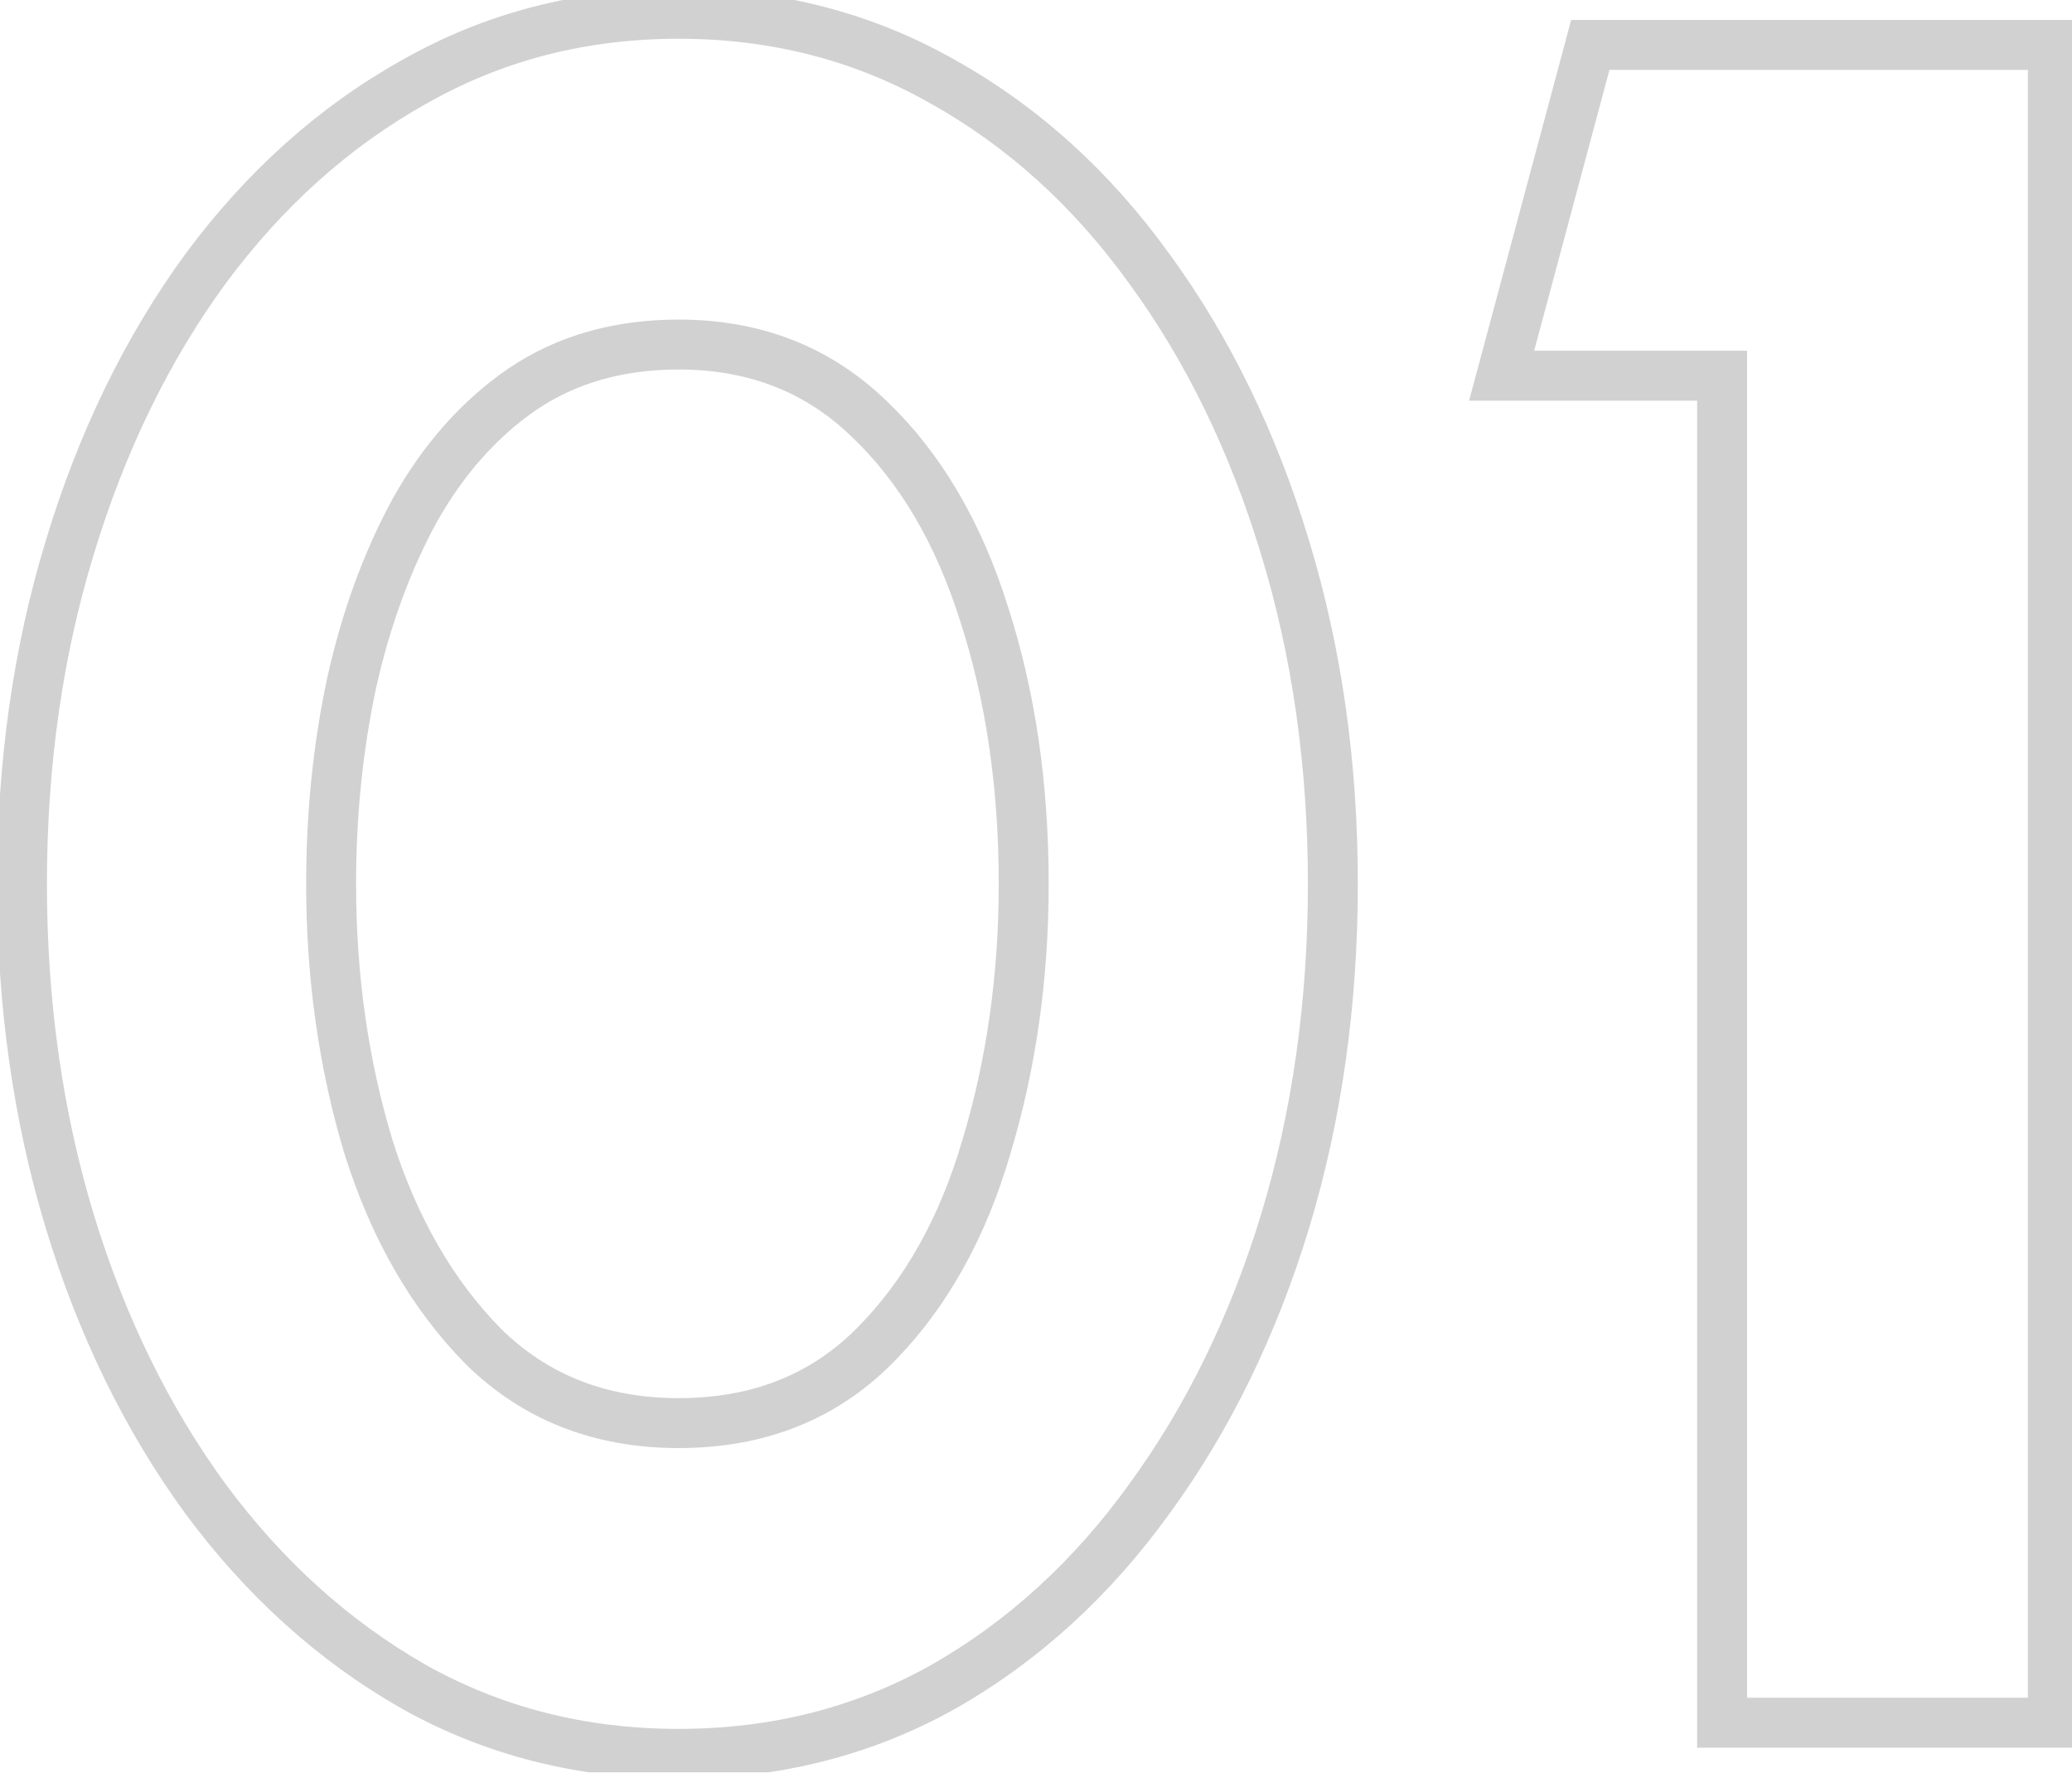
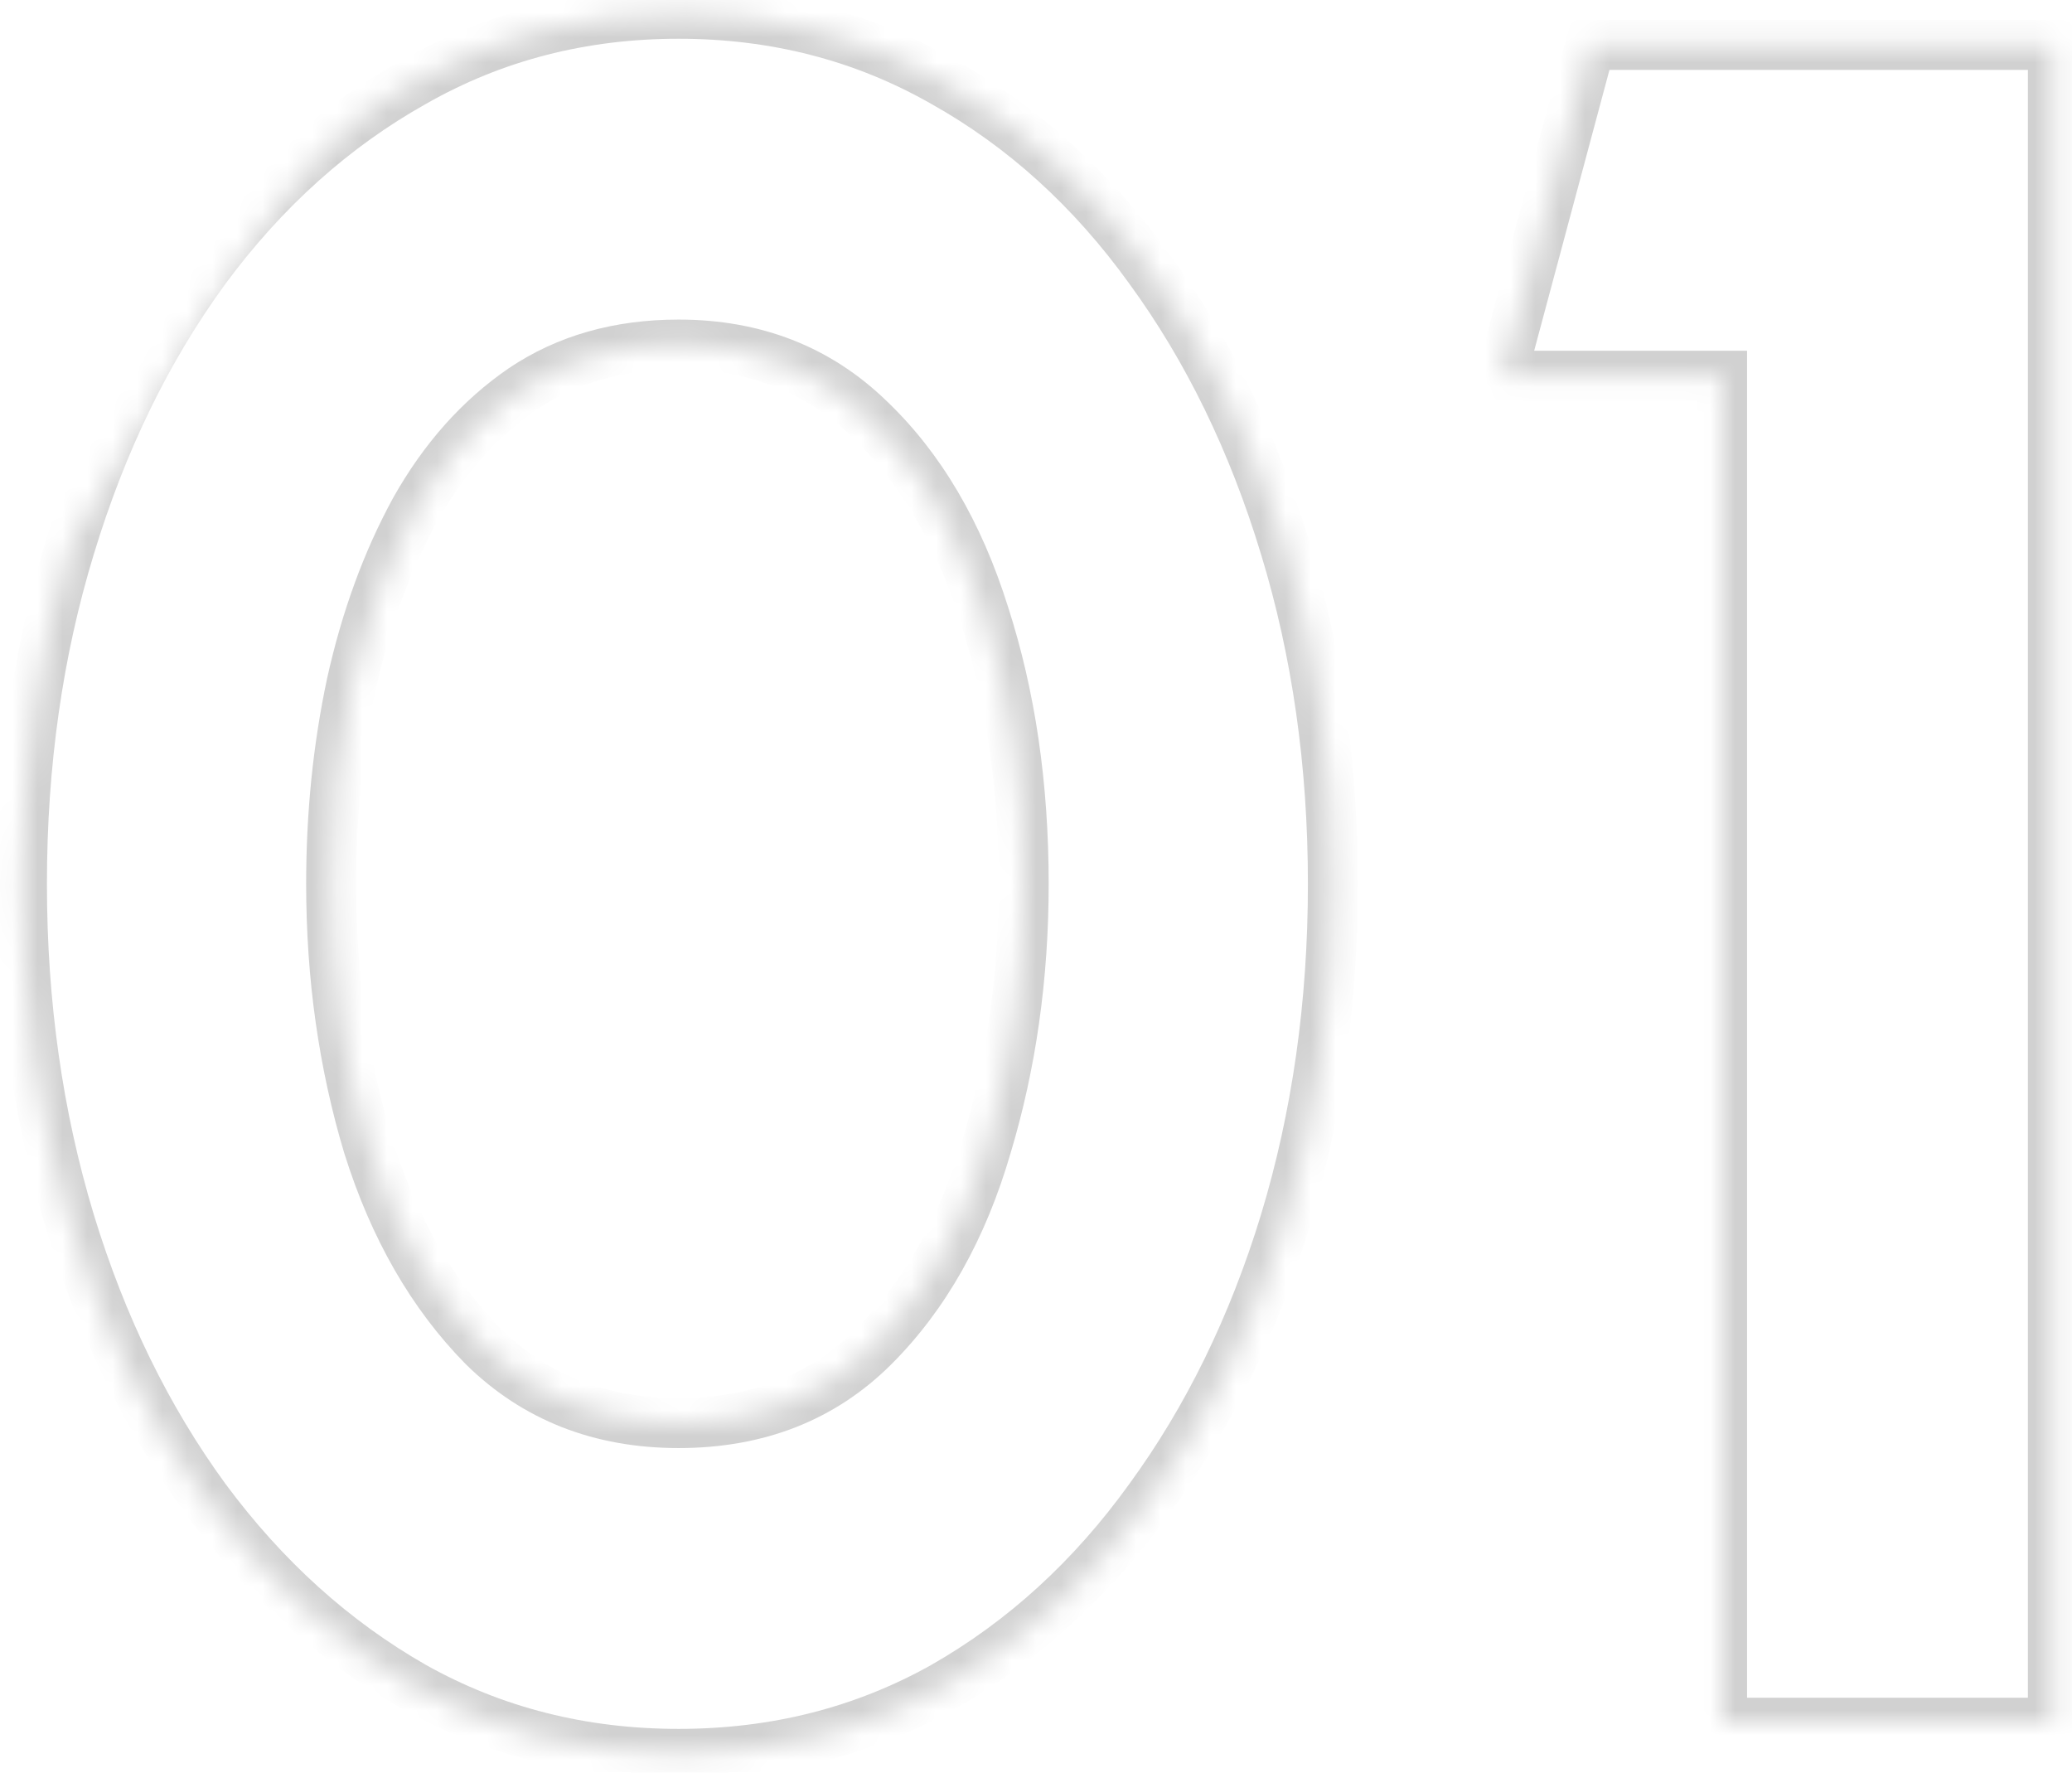
<svg xmlns="http://www.w3.org/2000/svg" width="83" height="71" viewBox="0 0 83 71" fill="none">
  <g opacity="0.18">
    <mask id="path-1-outside-1_92_7095" maskUnits="userSpaceOnUse" x="-1" y="-1" width="85" height="73" fill="black">
-       <rect fill="white" x="-1" y="-1" width="85" height="73" />
-       <path d="M27.184 70.248C23.312 70.248 19.776 69.352 16.576 67.56C13.376 65.736 10.592 63.224 8.224 60.024C5.888 56.824 4.08 53.128 2.8 48.936C1.52 44.712 0.88 40.2 0.88 35.4C0.88 30.6 1.52 26.104 2.8 21.912C4.08 17.688 5.888 13.976 8.224 10.776C10.592 7.576 13.376 5.08 16.576 3.288C19.776 1.464 23.312 0.552 27.184 0.552C31.056 0.552 34.592 1.464 37.792 3.288C40.992 5.08 43.744 7.576 46.048 10.776C48.384 13.976 50.192 17.688 51.472 21.912C52.752 26.104 53.392 30.6 53.392 35.4C53.392 40.2 52.752 44.712 51.472 48.936C50.192 53.128 48.384 56.824 46.048 60.024C43.744 63.224 40.992 65.736 37.792 67.56C34.592 69.352 31.056 70.248 27.184 70.248ZM27.184 57C30.352 57 32.96 55.976 35.008 53.928C37.056 51.88 38.56 49.208 39.52 45.912C40.512 42.616 41.008 39.112 41.008 35.4C41.008 31.464 40.48 27.864 39.424 24.6C38.4 21.336 36.864 18.728 34.816 16.776C32.768 14.792 30.224 13.8 27.184 13.8C24.784 13.8 22.704 14.392 20.944 15.576C19.216 16.76 17.776 18.376 16.624 20.424C15.504 22.472 14.656 24.792 14.08 27.384C13.536 29.944 13.264 32.616 13.264 35.4C13.264 39.112 13.76 42.616 14.752 45.912C15.776 49.176 17.312 51.848 19.36 53.928C21.44 55.976 24.048 57 27.184 57ZM68.984 69V15.048H60.153L63.705 1.8H82.233V69H68.984Z" />
+       <path d="M27.184 70.248C23.312 70.248 19.776 69.352 16.576 67.56C13.376 65.736 10.592 63.224 8.224 60.024C5.888 56.824 4.08 53.128 2.8 48.936C1.52 44.712 0.88 40.2 0.88 35.4C0.88 30.6 1.52 26.104 2.8 21.912C10.592 7.576 13.376 5.08 16.576 3.288C19.776 1.464 23.312 0.552 27.184 0.552C31.056 0.552 34.592 1.464 37.792 3.288C40.992 5.08 43.744 7.576 46.048 10.776C48.384 13.976 50.192 17.688 51.472 21.912C52.752 26.104 53.392 30.6 53.392 35.4C53.392 40.2 52.752 44.712 51.472 48.936C50.192 53.128 48.384 56.824 46.048 60.024C43.744 63.224 40.992 65.736 37.792 67.56C34.592 69.352 31.056 70.248 27.184 70.248ZM27.184 57C30.352 57 32.96 55.976 35.008 53.928C37.056 51.88 38.56 49.208 39.52 45.912C40.512 42.616 41.008 39.112 41.008 35.4C41.008 31.464 40.48 27.864 39.424 24.6C38.4 21.336 36.864 18.728 34.816 16.776C32.768 14.792 30.224 13.8 27.184 13.8C24.784 13.8 22.704 14.392 20.944 15.576C19.216 16.76 17.776 18.376 16.624 20.424C15.504 22.472 14.656 24.792 14.08 27.384C13.536 29.944 13.264 32.616 13.264 35.4C13.264 39.112 13.76 42.616 14.752 45.912C15.776 49.176 17.312 51.848 19.36 53.928C21.44 55.976 24.048 57 27.184 57ZM68.984 69V15.048H60.153L63.705 1.8H82.233V69H68.984Z" />
    </mask>
    <path d="M16.576 67.56L16.081 68.429L16.087 68.433L16.576 67.56ZM8.224 60.024L7.416 60.614L7.42 60.619L8.224 60.024ZM2.8 48.936L1.843 49.226L1.844 49.228L2.8 48.936ZM2.8 21.912L3.756 22.204L3.757 22.202L2.8 21.912ZM8.224 10.776L7.42 10.181L7.416 10.186L8.224 10.776ZM16.576 3.288L17.065 4.161L17.071 4.157L16.576 3.288ZM37.792 3.288L37.297 4.157L37.303 4.16L37.792 3.288ZM46.048 10.776L45.236 11.36L45.24 11.366L46.048 10.776ZM51.472 21.912L50.515 22.202L50.516 22.204L51.472 21.912ZM51.472 48.936L52.428 49.228L52.429 49.226L51.472 48.936ZM46.048 60.024L45.24 59.434L45.236 59.44L46.048 60.024ZM37.792 67.56L38.281 68.433L38.287 68.429L37.792 67.56ZM39.52 45.912L38.562 45.624L38.56 45.632L39.52 45.912ZM39.424 24.6L38.47 24.899L38.473 24.908L39.424 24.6ZM34.816 16.776L34.12 17.494L34.126 17.5L34.816 16.776ZM20.944 15.576L20.386 14.746L20.379 14.751L20.944 15.576ZM16.624 20.424L15.752 19.934L15.747 19.944L16.624 20.424ZM14.08 27.384L13.104 27.167L13.102 27.176L14.08 27.384ZM14.752 45.912L13.794 46.2L13.798 46.211L14.752 45.912ZM19.36 53.928L18.647 54.63L18.653 54.635L18.658 54.641L19.36 53.928ZM27.184 69.248C23.473 69.248 20.107 68.391 17.065 66.688L16.087 68.433C19.445 70.313 23.151 71.248 27.184 71.248V69.248ZM17.071 66.691C14.002 64.942 11.32 62.526 9.028 59.429L7.42 60.619C9.864 63.922 12.751 66.531 16.081 68.429L17.071 66.691ZM9.032 59.434C6.768 56.334 5.007 52.74 3.756 48.644L1.844 49.228C3.153 53.516 5.008 57.314 7.416 60.614L9.032 59.434ZM3.757 48.646C2.508 44.524 1.88 40.11 1.88 35.4H-0.12C-0.12 40.29 0.532 44.9 1.843 49.226L3.757 48.646ZM1.88 35.4C1.88 30.69 2.508 26.293 3.756 22.204L1.844 21.62C0.532 25.915 -0.12 30.51 -0.12 35.4H1.88ZM3.757 22.202C5.008 18.073 6.769 14.465 9.032 11.366L7.416 10.186C5.007 13.487 3.152 17.303 1.843 21.622L3.757 22.202ZM9.028 11.371C11.319 8.275 13.998 5.878 17.065 4.16L16.087 2.415C12.754 4.282 9.865 6.877 7.42 10.181L9.028 11.371ZM17.071 4.157C20.113 2.423 23.476 1.552 27.184 1.552V-0.448C23.148 -0.448 19.439 0.505 16.081 2.419L17.071 4.157ZM27.184 1.552C30.892 1.552 34.255 2.423 37.297 4.157L38.287 2.419C34.928 0.505 31.22 -0.448 27.184 -0.448V1.552ZM37.303 4.16C40.367 5.876 43.011 8.27 45.236 11.36L46.859 10.192C44.477 6.882 41.617 4.284 38.281 2.415L37.303 4.16ZM45.24 11.366C47.503 14.465 49.264 18.073 50.515 22.202L52.429 21.622C51.12 17.303 49.265 13.487 46.856 10.186L45.24 11.366ZM50.516 22.204C51.764 26.293 52.392 30.69 52.392 35.4H54.392C54.392 30.51 53.74 25.915 52.428 21.62L50.516 22.204ZM52.392 35.4C52.392 40.11 51.764 44.524 50.515 48.646L52.429 49.226C53.74 44.9 54.392 40.29 54.392 35.4H52.392ZM50.516 48.644C49.265 52.74 47.504 56.334 45.24 59.434L46.856 60.614C49.264 57.314 51.119 53.516 52.428 49.228L50.516 48.644ZM45.236 59.44C43.01 62.532 40.364 64.943 37.297 66.691L38.287 68.429C41.62 66.529 44.478 63.916 46.859 60.608L45.236 59.44ZM37.303 66.688C34.261 68.391 30.895 69.248 27.184 69.248V71.248C31.217 71.248 34.923 70.313 38.281 68.433L37.303 66.688ZM27.184 58C30.59 58 33.461 56.889 35.715 54.635L34.301 53.221C32.459 55.063 30.114 56 27.184 56V58ZM35.715 54.635C37.902 52.448 39.482 49.619 40.48 46.192L38.56 45.632C37.638 48.797 36.21 51.312 34.301 53.221L35.715 54.635ZM40.478 46.2C41.5 42.804 42.008 39.202 42.008 35.4H40.008C40.008 39.022 39.524 42.428 38.562 45.624L40.478 46.2ZM42.008 35.4C42.008 31.375 41.468 27.669 40.375 24.292L38.473 24.908C39.492 28.059 40.008 31.553 40.008 35.4H42.008ZM40.378 24.301C39.314 20.909 37.7 18.143 35.506 16.052L34.126 17.5C36.028 19.313 37.486 21.763 38.47 24.899L40.378 24.301ZM35.512 16.058C33.264 13.88 30.465 12.8 27.184 12.8V14.8C29.983 14.8 32.272 15.704 34.12 17.494L35.512 16.058ZM27.184 12.8C24.612 12.8 22.332 13.437 20.386 14.746L21.502 16.406C23.076 15.347 24.956 14.8 27.184 14.8V12.8ZM20.379 14.751C18.51 16.032 16.97 17.769 15.752 19.934L17.496 20.914C18.582 18.983 19.922 17.488 21.509 16.401L20.379 14.751ZM15.747 19.944C14.576 22.085 13.697 24.496 13.104 27.167L15.056 27.601C15.614 25.088 16.432 22.859 17.501 20.904L15.747 19.944ZM13.102 27.176C12.542 29.809 12.264 32.551 12.264 35.4H14.264C14.264 32.681 14.53 30.079 15.058 27.592L13.102 27.176ZM12.264 35.4C12.264 39.202 12.772 42.804 13.794 46.2L15.71 45.624C14.748 42.428 14.264 39.022 14.264 35.4H12.264ZM13.798 46.211C14.861 49.601 16.471 52.419 18.647 54.63L20.073 53.226C18.154 51.277 16.691 48.751 15.706 45.613L13.798 46.211ZM18.658 54.641C20.94 56.887 23.807 58 27.184 58V56C24.289 56 21.94 55.065 20.062 53.215L18.658 54.641ZM68.984 69H67.984V70H68.984V69ZM68.984 15.048H69.984V14.048H68.984V15.048ZM60.153 15.048L59.187 14.789L58.849 16.048H60.153V15.048ZM63.705 1.8V0.8H62.937L62.739 1.541L63.705 1.8ZM82.233 1.8H83.233V0.8H82.233V1.8ZM82.233 69V70H83.233V69H82.233ZM69.984 69V15.048H67.984V69H69.984ZM68.984 14.048H60.153V16.048H68.984V14.048ZM61.118 15.307L64.67 2.059L62.739 1.541L59.187 14.789L61.118 15.307ZM63.705 2.8H82.233V0.8H63.705V2.8ZM81.233 1.8V69H83.233V1.8H81.233ZM82.233 68H68.984V70H82.233V68Z" fill="black" mask="url(#path-1-outside-1_92_7095)" />
  </g>
</svg>